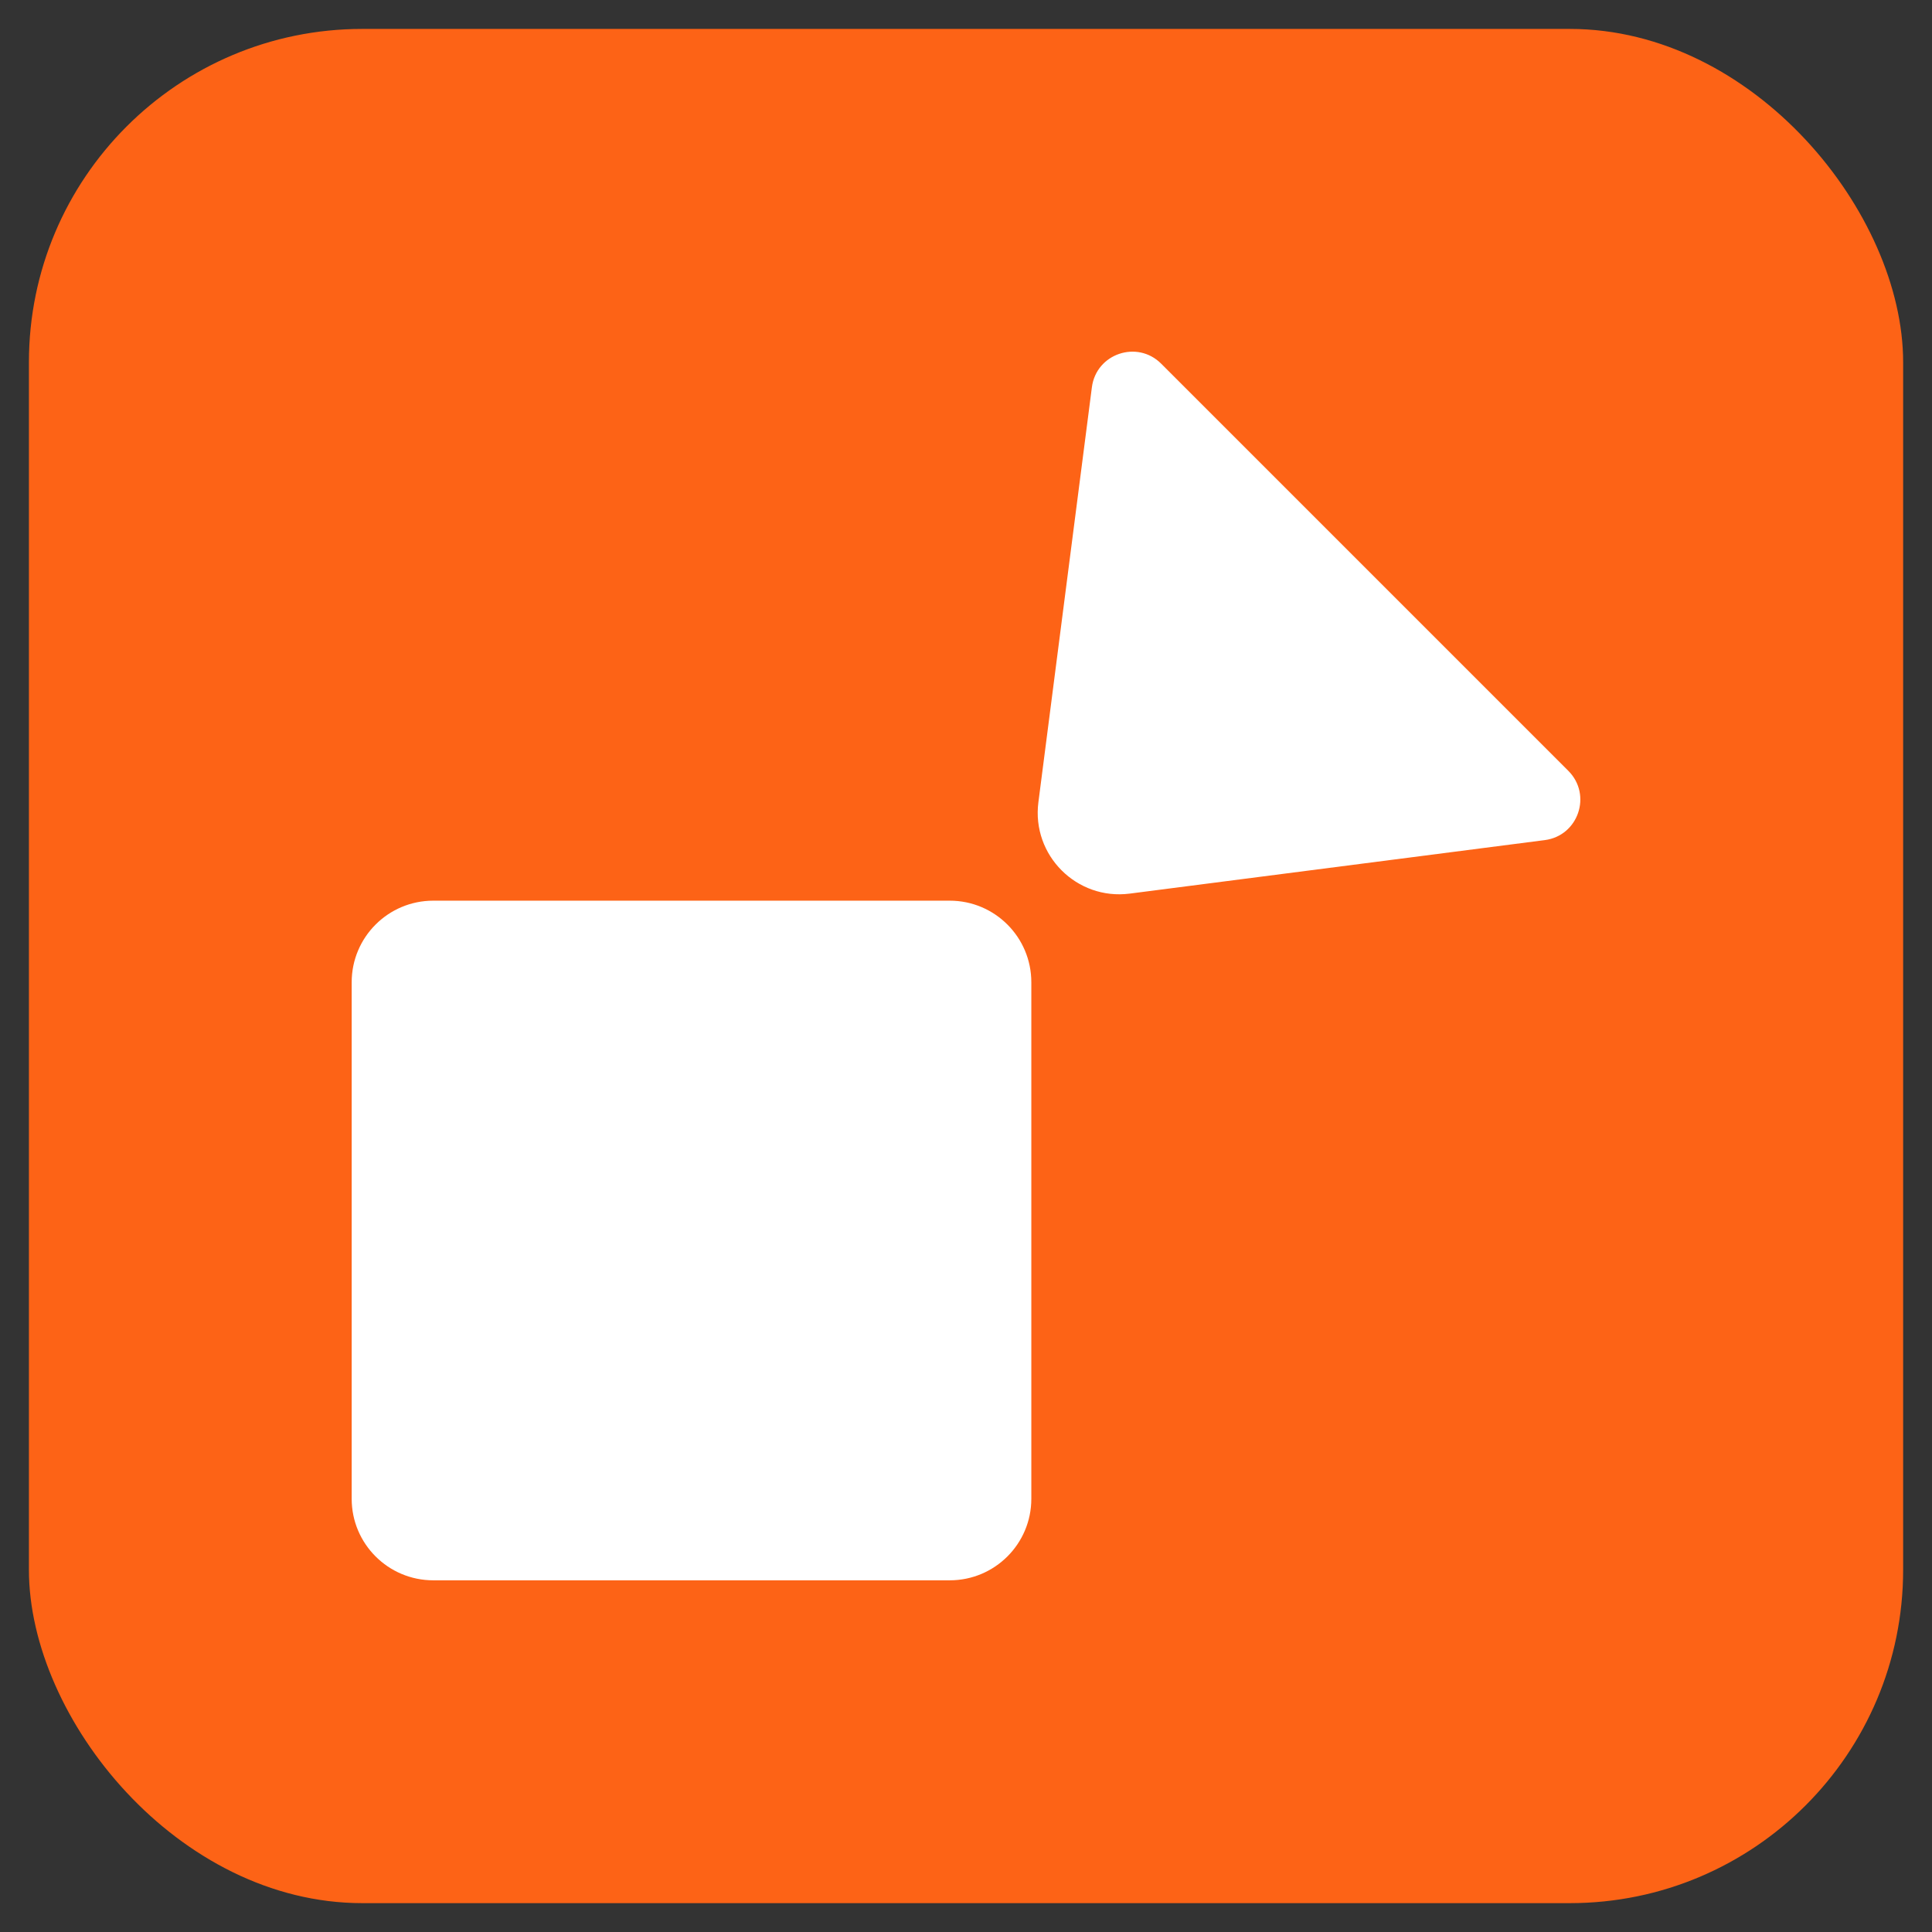
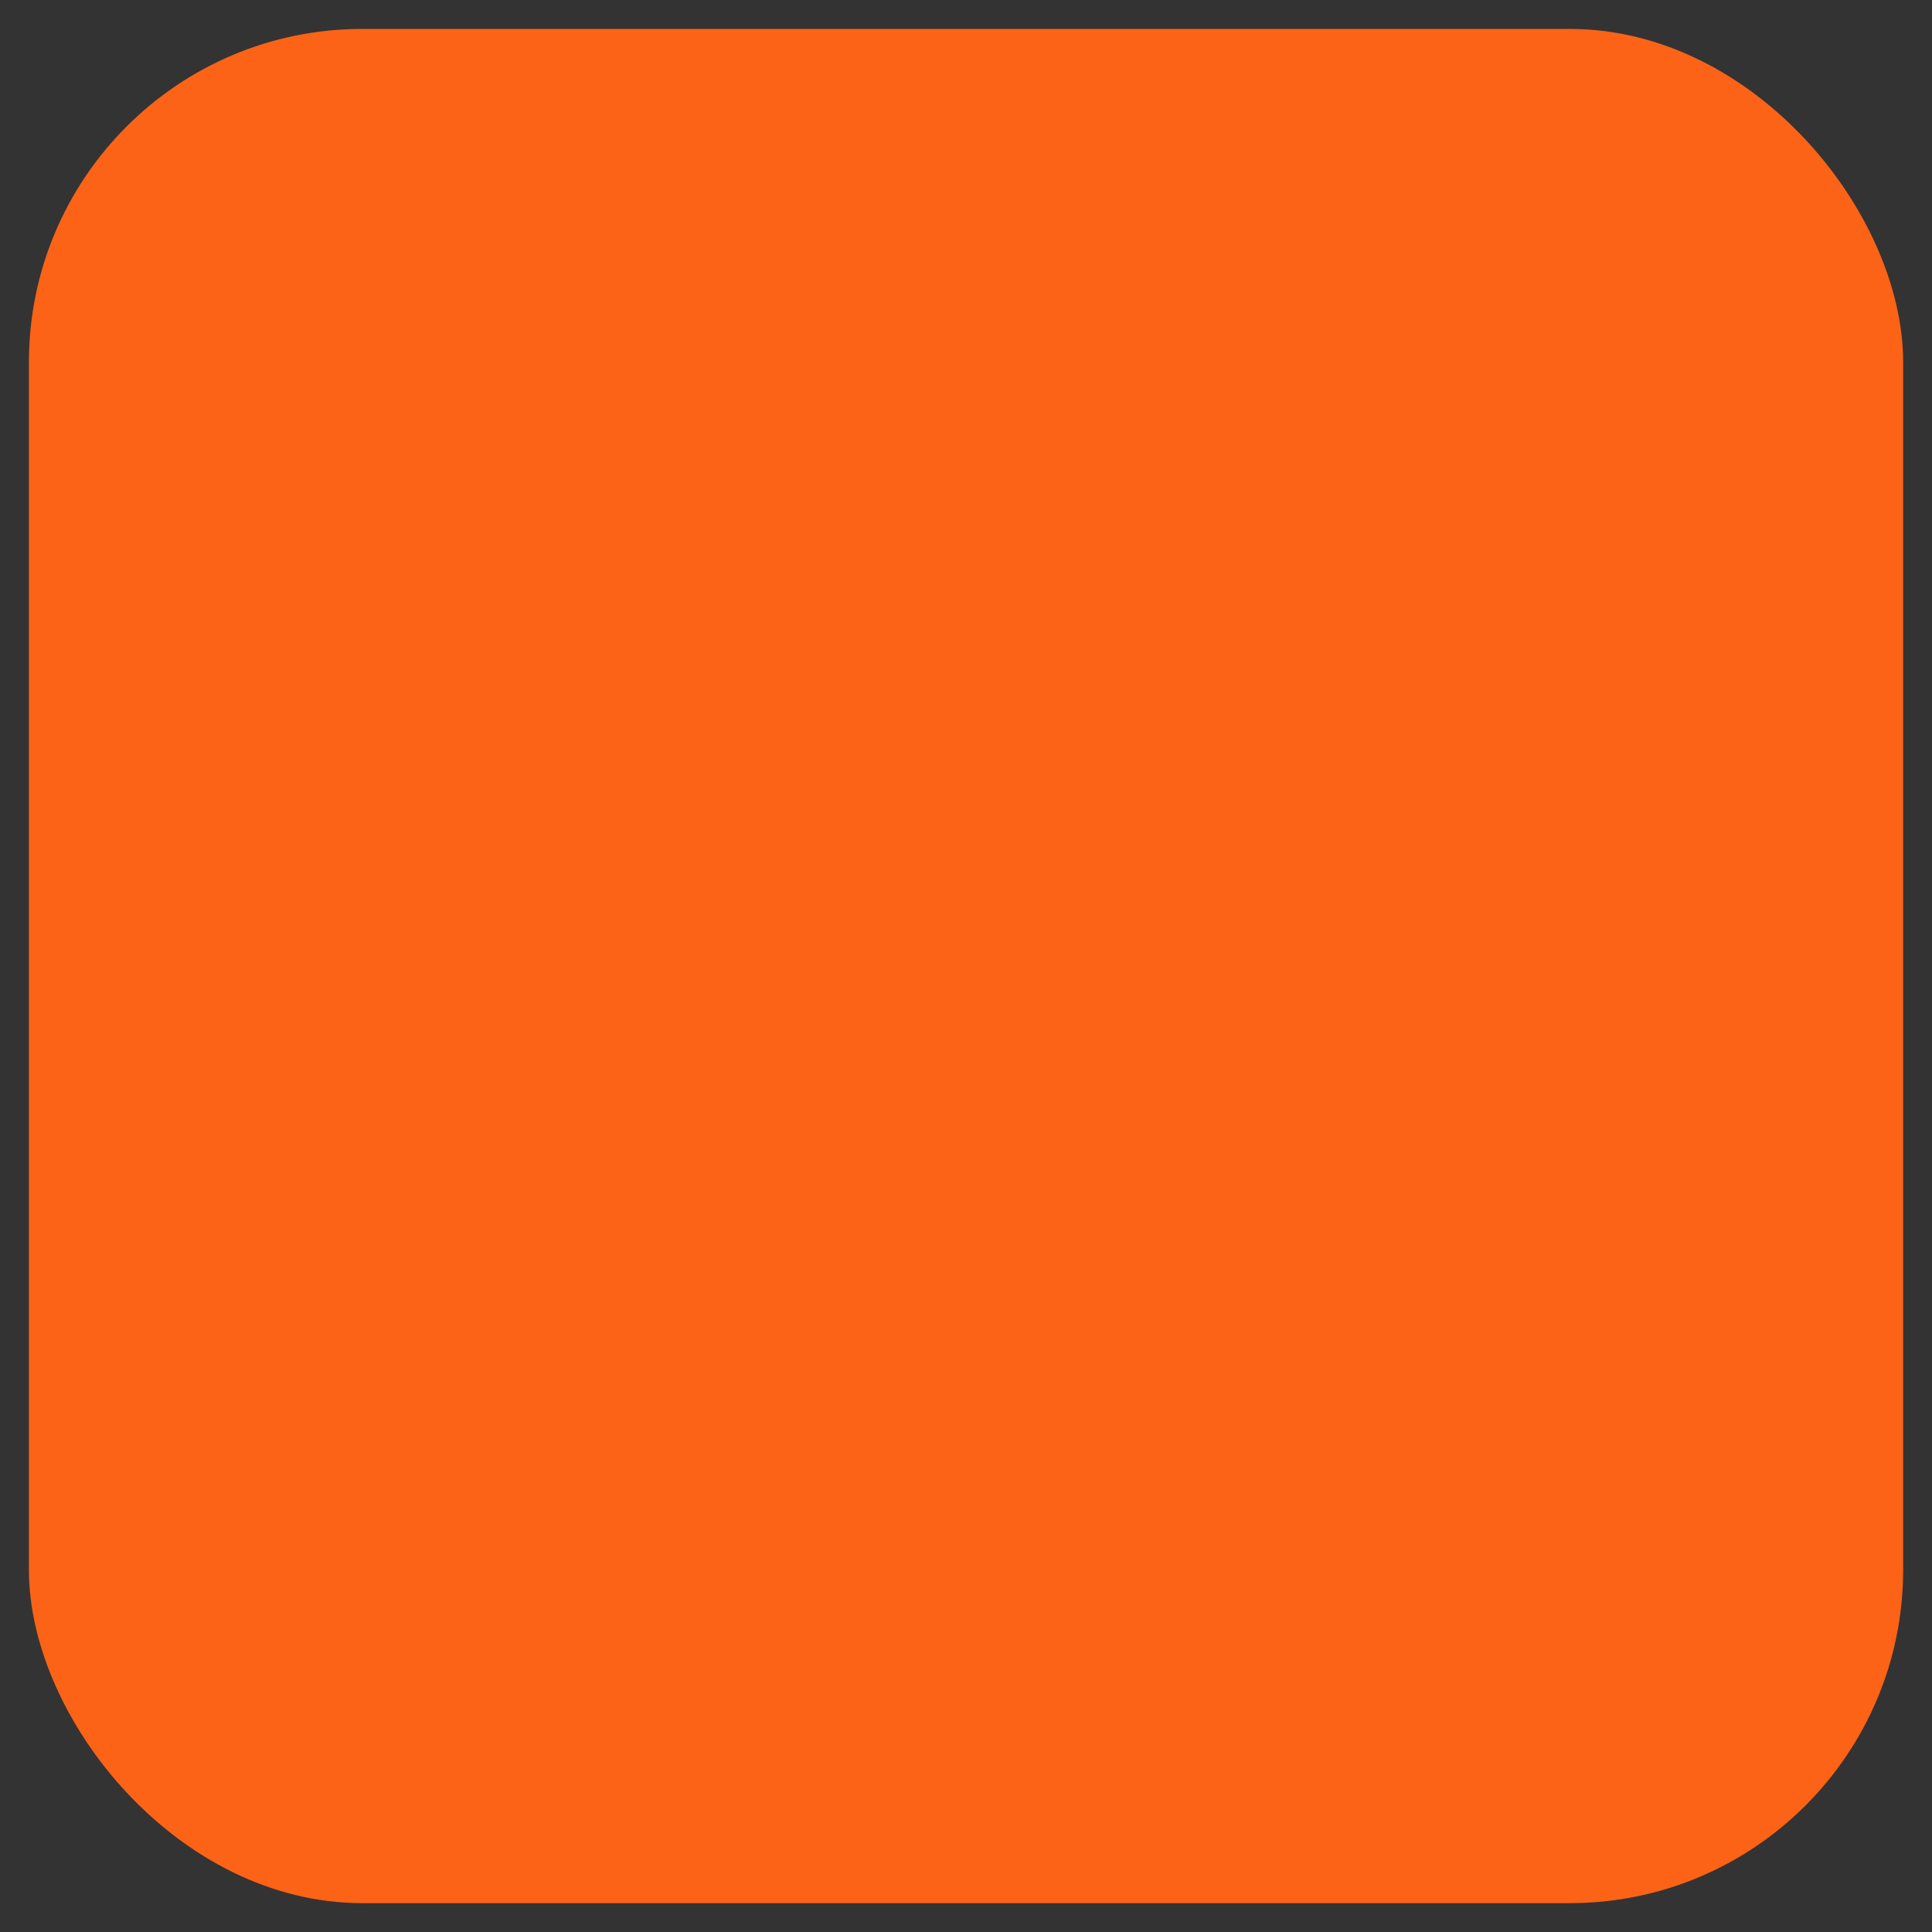
<svg xmlns="http://www.w3.org/2000/svg" width="32" height="32" viewBox="0 0 32 32">
  <rect x="0" y="0" width="32" height="32" fill="#333333" stroke="none" />
  <rect x="0.479" y="0.479" width="31.043" height="31.043" rx="5.521" fill="#FD6316" />
-   <path d="M7.176 26.175C6.43 26.175 5.825 25.57 5.825 24.825V16.269C5.825 15.523 6.43 14.918 7.176 14.918H15.731C16.477 14.918 17.082 15.523 17.082 16.269V24.825C17.082 25.57 16.477 26.175 15.731 26.175H7.176Z" fill="white" />
-   <path d="M18.712 14.801C17.834 14.914 17.086 14.166 17.199 13.288L18.085 6.415C18.156 5.858 18.836 5.627 19.232 6.023L25.977 12.768C26.373 13.165 26.142 13.844 25.585 13.915L18.712 14.801Z" fill="white" />
</svg>